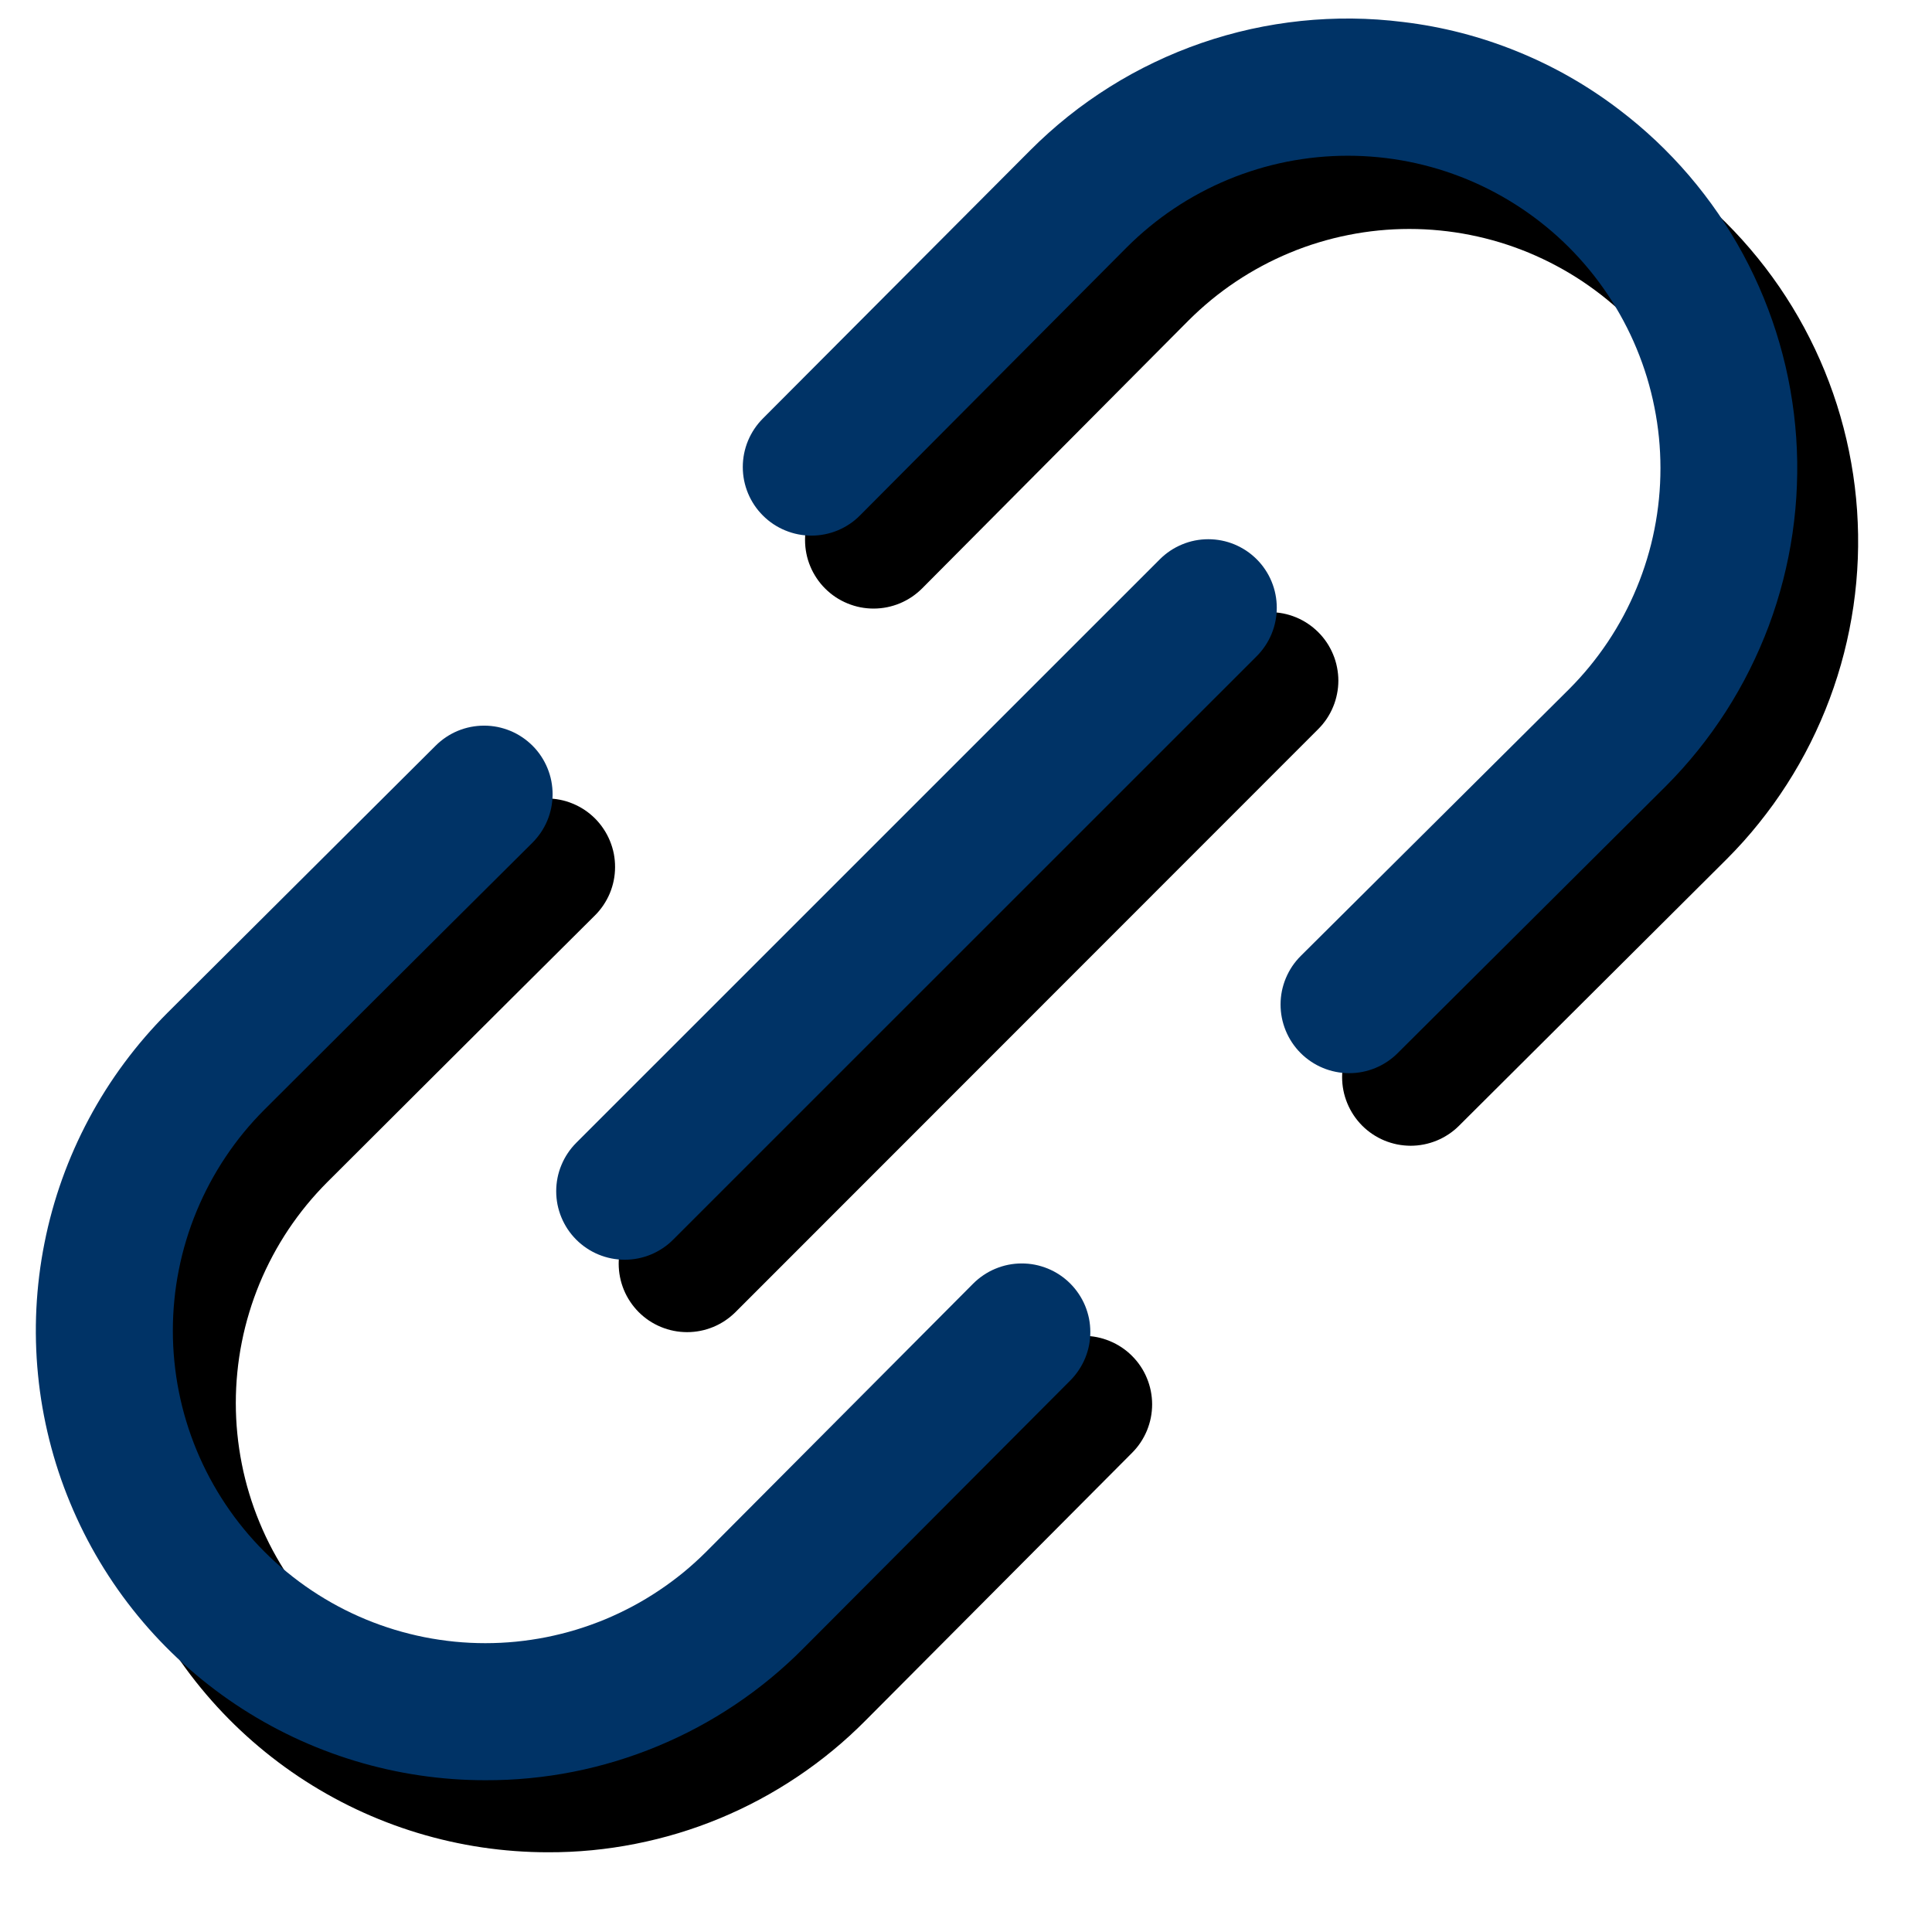
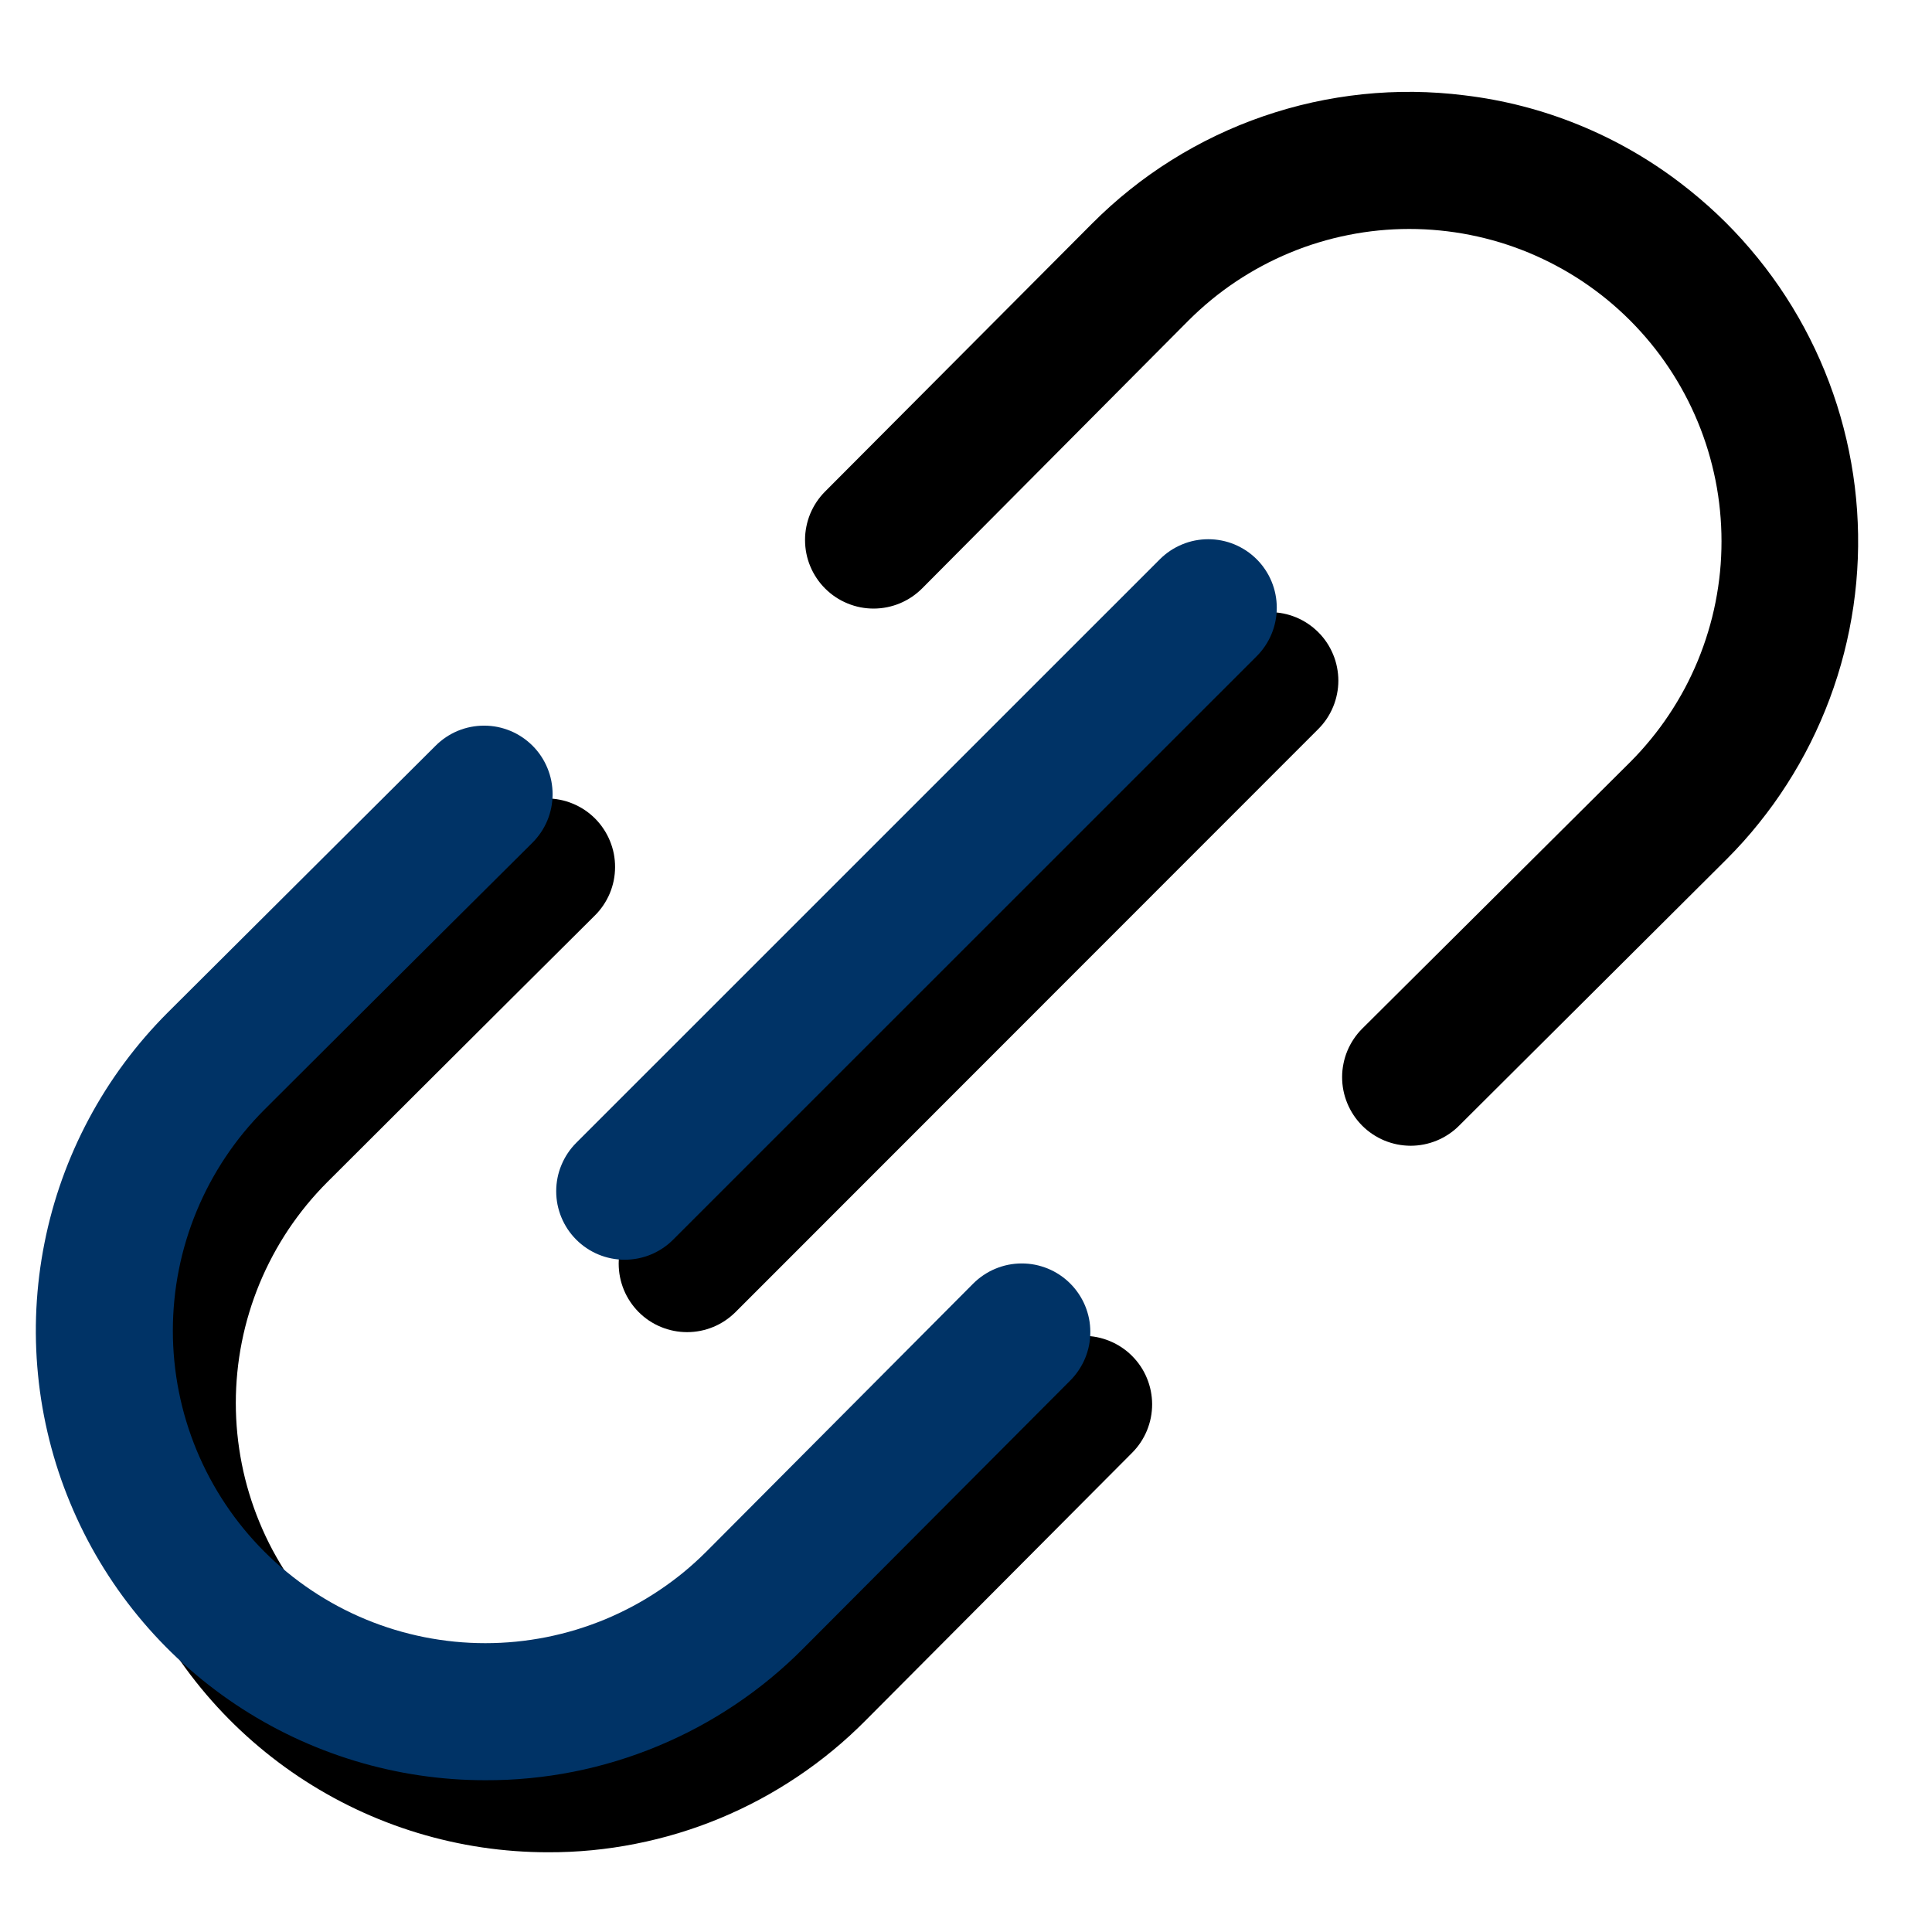
<svg xmlns="http://www.w3.org/2000/svg" width="300" zoomAndPan="magnify" viewBox="0 0 224.88 225" height="300" preserveAspectRatio="xMidYMid meet" version="1.0">
  <defs>
    <clipPath id="c908d6077a">
-       <path d="M 86 2 L 209.887 2 L 209.887 125 L 86 125 Z M 86 2 " clip-rule="nonzero" />
-     </clipPath>
+       </clipPath>
    <clipPath id="6af33da89a">
      <path d="M 4 84 L 127 84 L 127 207.699 L 4 207.699 Z M 4 84 " clip-rule="nonzero" />
    </clipPath>
  </defs>
  <path fill="#000000" d="M 158.598 119.781 C 158.227 120.148 157.895 120.551 157.602 120.988 C 157.309 121.422 157.062 121.883 156.859 122.367 C 156.656 122.852 156.504 123.352 156.402 123.863 C 156.297 124.379 156.242 124.898 156.242 125.426 C 156.242 125.949 156.289 126.469 156.391 126.984 C 156.492 127.5 156.645 128 156.844 128.484 C 157.043 128.969 157.289 129.43 157.578 129.867 C 157.867 130.305 158.199 130.707 158.566 131.082 C 158.938 131.453 159.34 131.785 159.777 132.078 C 160.211 132.371 160.672 132.617 161.156 132.82 C 161.641 133.02 162.141 133.172 162.652 133.277 C 163.168 133.379 163.688 133.43 164.211 133.434 C 164.738 133.434 165.258 133.383 165.77 133.281 C 166.285 133.18 166.785 133.027 167.27 132.828 C 167.754 132.629 168.215 132.383 168.652 132.09 C 169.09 131.801 169.492 131.469 169.863 131.098 L 201.055 100.031 C 201.711 99.371 202.352 98.695 202.973 98.004 C 203.594 97.309 204.195 96.602 204.777 95.875 C 205.359 95.148 205.922 94.41 206.469 93.656 C 207.012 92.898 207.535 92.129 208.035 91.348 C 208.539 90.562 209.02 89.77 209.48 88.961 C 209.941 88.148 210.379 87.328 210.797 86.496 C 211.211 85.664 211.605 84.824 211.977 83.969 C 212.348 83.117 212.699 82.254 213.023 81.383 C 213.348 80.512 213.652 79.629 213.93 78.742 C 214.211 77.855 214.465 76.961 214.695 76.059 C 214.926 75.156 215.133 74.25 215.316 73.336 C 215.5 72.426 215.656 71.508 215.793 70.586 C 215.926 69.668 216.035 68.742 216.121 67.816 C 216.203 66.891 216.266 65.961 216.301 65.031 C 216.336 64.102 216.348 63.172 216.332 62.238 C 216.316 61.309 216.277 60.379 216.215 59.453 C 216.152 58.523 216.062 57.598 215.949 56.672 C 215.836 55.75 215.699 54.828 215.535 53.914 C 215.375 52.996 215.188 52.086 214.977 51.18 C 214.766 50.273 214.531 49.371 214.273 48.477 C 214.016 47.582 213.734 46.695 213.426 45.816 C 213.121 44.938 212.793 44.07 212.441 43.207 C 212.09 42.348 211.715 41.496 211.316 40.652 C 210.918 39.812 210.5 38.98 210.059 38.164 C 209.617 37.344 209.152 36.535 208.668 35.742 C 208.184 34.949 207.676 34.168 207.152 33.398 C 206.625 32.633 206.078 31.879 205.512 31.141 C 204.945 30.402 204.359 29.68 203.754 28.973 C 203.152 28.266 202.527 27.574 201.887 26.902 C 201.246 26.227 200.586 25.57 199.91 24.934 C 199.23 24.293 198.539 23.676 197.828 23.074 C 197.121 22.473 196.395 21.891 195.652 21.324 C 191.992 18.527 188.027 16.262 183.758 14.523 C 179.488 12.789 175.066 11.648 170.492 11.102 C 168.523 10.855 166.551 10.723 164.566 10.699 C 162.586 10.68 160.609 10.773 158.641 10.977 C 156.668 11.184 154.715 11.5 152.781 11.926 C 150.844 12.355 148.941 12.895 147.066 13.539 C 145.191 14.184 143.359 14.934 141.574 15.789 C 139.785 16.645 138.051 17.598 136.371 18.652 C 134.691 19.703 133.078 20.848 131.531 22.086 C 129.98 23.324 128.508 24.645 127.109 26.051 L 96.039 57.234 C 95.668 57.605 95.336 58.008 95.043 58.445 C 94.75 58.883 94.504 59.344 94.301 59.828 C 94.102 60.312 93.949 60.816 93.848 61.328 C 93.746 61.844 93.691 62.367 93.695 62.891 C 93.695 63.418 93.746 63.938 93.848 64.453 C 93.949 64.969 94.102 65.469 94.305 65.953 C 94.504 66.438 94.754 66.898 95.047 67.336 C 95.336 67.77 95.668 68.176 96.043 68.547 C 96.414 68.918 96.816 69.246 97.254 69.539 C 97.691 69.828 98.152 70.074 98.641 70.273 C 99.125 70.473 99.625 70.625 100.141 70.727 C 100.656 70.828 101.176 70.875 101.703 70.875 C 102.227 70.871 102.746 70.82 103.262 70.715 C 103.777 70.609 104.277 70.457 104.762 70.254 C 105.242 70.051 105.703 69.801 106.141 69.508 C 106.574 69.215 106.977 68.879 107.348 68.508 L 138.355 37.324 C 139.199 36.484 140.078 35.684 141 34.926 C 141.918 34.172 142.875 33.461 143.863 32.801 C 144.855 32.137 145.875 31.527 146.926 30.965 C 147.973 30.402 149.051 29.895 150.148 29.438 C 151.25 28.98 152.367 28.578 153.508 28.234 C 154.648 27.887 155.801 27.598 156.969 27.367 C 158.137 27.133 159.312 26.957 160.496 26.84 C 161.684 26.723 162.871 26.664 164.062 26.664 C 165.254 26.664 166.441 26.723 167.625 26.84 C 168.809 26.957 169.988 27.129 171.156 27.363 C 172.324 27.594 173.477 27.883 174.617 28.227 C 175.754 28.574 176.875 28.973 177.977 29.43 C 179.074 29.887 180.152 30.395 181.199 30.957 C 182.25 31.516 183.27 32.129 184.262 32.789 C 185.25 33.453 186.207 34.16 187.129 34.914 C 188.047 35.672 188.93 36.469 189.773 37.312 C 190.613 38.156 191.414 39.035 192.168 39.957 C 192.926 40.879 193.633 41.832 194.293 42.824 C 194.957 43.812 195.566 44.836 196.129 45.887 C 196.691 46.934 197.199 48.012 197.656 49.113 C 198.113 50.211 198.512 51.332 198.859 52.473 C 199.203 53.613 199.492 54.766 199.727 55.934 C 199.961 57.102 200.133 58.281 200.25 59.465 C 200.367 60.652 200.426 61.84 200.426 63.031 C 200.426 64.223 200.371 65.41 200.254 66.598 C 200.137 67.781 199.961 68.961 199.73 70.129 C 199.5 71.297 199.211 72.449 198.863 73.59 C 198.52 74.73 198.117 75.852 197.664 76.953 C 197.207 78.055 196.699 79.129 196.141 80.18 C 195.578 81.23 194.965 82.25 194.305 83.242 C 193.645 84.234 192.938 85.188 192.18 86.109 C 191.426 87.031 190.629 87.914 189.785 88.758 Z M 158.598 119.781 " fill-opacity="1" fill-rule="nonzero" />
  <path fill="#000000" d="M 63.75 215.715 C 67.188 215.727 70.59 215.398 73.957 214.73 C 77.328 214.066 80.602 213.078 83.773 211.762 C 86.949 210.445 89.961 208.828 92.812 206.914 C 95.668 205 98.305 202.824 100.723 200.387 L 131.785 169.191 C 132.156 168.82 132.484 168.418 132.777 167.98 C 133.066 167.543 133.312 167.086 133.512 166.602 C 133.711 166.113 133.863 165.617 133.965 165.102 C 134.066 164.586 134.117 164.066 134.117 163.543 C 134.117 163.02 134.062 162.5 133.961 161.984 C 133.859 161.473 133.707 160.973 133.504 160.488 C 133.305 160.004 133.059 159.543 132.766 159.109 C 132.473 158.672 132.141 158.27 131.77 157.902 C 131.398 157.531 130.996 157.199 130.559 156.91 C 130.121 156.621 129.664 156.375 129.176 156.176 C 128.691 155.977 128.195 155.824 127.68 155.723 C 127.164 155.621 126.645 155.574 126.121 155.574 C 125.598 155.574 125.078 155.629 124.566 155.73 C 124.051 155.836 123.555 155.988 123.07 156.191 C 122.586 156.391 122.125 156.637 121.691 156.93 C 121.258 157.223 120.855 157.555 120.484 157.926 L 89.453 189.109 C 88.613 189.953 87.73 190.754 86.812 191.508 C 85.891 192.266 84.938 192.973 83.945 193.633 C 82.957 194.297 81.938 194.906 80.887 195.469 C 79.836 196.031 78.762 196.539 77.664 196.996 C 76.562 197.449 75.441 197.852 74.305 198.199 C 73.164 198.543 72.012 198.832 70.844 199.066 C 69.676 199.297 68.5 199.473 67.316 199.59 C 66.129 199.707 64.941 199.766 63.754 199.766 C 62.562 199.766 61.375 199.707 60.191 199.59 C 59.004 199.473 57.828 199.297 56.66 199.066 C 55.492 198.832 54.34 198.543 53.199 198.199 C 52.062 197.852 50.941 197.453 49.844 196.996 C 48.742 196.539 47.668 196.031 46.617 195.469 C 45.566 194.91 44.547 194.297 43.559 193.637 C 42.57 192.973 41.613 192.266 40.691 191.512 C 39.773 190.754 38.891 189.957 38.051 189.113 C 37.207 188.27 36.41 187.391 35.656 186.469 C 34.898 185.547 34.191 184.594 33.531 183.602 C 32.867 182.613 32.258 181.59 31.695 180.543 C 31.133 179.492 30.625 178.414 30.172 177.316 C 29.715 176.215 29.312 175.094 28.969 173.953 C 28.621 172.816 28.332 171.66 28.102 170.492 C 27.871 169.324 27.695 168.148 27.578 166.961 C 27.461 165.777 27.402 164.59 27.402 163.398 C 27.402 162.207 27.461 161.02 27.578 159.832 C 27.695 158.648 27.867 157.469 28.102 156.301 C 28.332 155.133 28.621 153.98 28.969 152.84 C 29.312 151.699 29.715 150.582 30.168 149.48 C 30.625 148.379 31.133 147.305 31.695 146.254 C 32.254 145.203 32.867 144.184 33.527 143.191 C 34.188 142.203 34.898 141.246 35.652 140.324 C 36.406 139.406 37.207 138.523 38.047 137.68 C 38.047 137.68 57.848 117.914 69.207 106.629 C 69.582 106.262 69.914 105.859 70.207 105.422 C 70.5 104.988 70.75 104.527 70.953 104.047 C 71.156 103.562 71.309 103.062 71.414 102.547 C 71.516 102.035 71.57 101.516 71.57 100.988 C 71.574 100.465 71.523 99.945 71.426 99.43 C 71.324 98.914 71.172 98.414 70.973 97.93 C 70.773 97.445 70.531 96.984 70.238 96.547 C 69.949 96.109 69.621 95.707 69.25 95.332 C 68.879 94.961 68.477 94.629 68.043 94.336 C 67.605 94.047 67.145 93.797 66.66 93.598 C 66.176 93.395 65.68 93.242 65.164 93.141 C 64.648 93.039 64.129 92.988 63.605 92.984 C 63.082 92.984 62.562 93.035 62.047 93.141 C 61.535 93.242 61.035 93.395 60.551 93.594 C 60.066 93.797 59.605 94.043 59.168 94.332 C 58.734 94.625 58.332 94.957 57.961 95.328 L 26.777 126.406 C 24.961 128.227 23.285 130.168 21.754 132.234 C 20.223 134.301 18.852 136.469 17.641 138.738 C 16.43 141.008 15.391 143.352 14.523 145.773 C 13.656 148.195 12.973 150.668 12.473 153.191 C 11.973 155.715 11.656 158.262 11.531 160.832 C 11.406 163.402 11.469 165.965 11.719 168.527 C 11.973 171.086 12.41 173.613 13.035 176.109 C 13.66 178.605 14.465 181.039 15.449 183.418 C 16.434 185.793 17.586 188.086 18.906 190.293 C 20.23 192.5 21.707 194.598 23.336 196.586 C 24.969 198.574 26.734 200.434 28.641 202.16 C 30.547 203.887 32.566 205.465 34.703 206.895 C 36.844 208.324 39.074 209.59 41.398 210.691 C 43.723 211.789 46.113 212.715 48.574 213.461 C 51.035 214.207 53.535 214.77 56.078 215.148 C 58.621 215.523 61.18 215.715 63.75 215.715 Z M 63.75 215.715 " fill-opacity="1" fill-rule="nonzero" />
  <path fill="#000000" d="M 142.199 73.629 L 74.324 141.535 C 73.953 141.906 73.625 142.309 73.336 142.742 C 73.043 143.176 72.797 143.637 72.598 144.121 C 72.398 144.605 72.246 145.102 72.145 145.617 C 72.043 146.129 71.992 146.648 71.992 147.172 C 71.992 147.695 72.043 148.211 72.145 148.727 C 72.246 149.238 72.398 149.738 72.598 150.223 C 72.797 150.707 73.043 151.164 73.336 151.602 C 73.625 152.035 73.957 152.438 74.324 152.809 C 74.695 153.18 75.098 153.508 75.531 153.801 C 75.969 154.09 76.426 154.336 76.91 154.535 C 77.395 154.734 77.891 154.887 78.406 154.988 C 78.918 155.09 79.438 155.141 79.961 155.141 C 80.48 155.141 81 155.09 81.512 154.988 C 82.027 154.887 82.523 154.734 83.008 154.535 C 83.492 154.336 83.949 154.09 84.387 153.797 C 84.82 153.508 85.223 153.176 85.594 152.809 L 153.469 84.902 C 153.84 84.531 154.168 84.129 154.461 83.695 C 154.75 83.258 154.996 82.801 155.195 82.316 C 155.398 81.832 155.547 81.332 155.648 80.82 C 155.754 80.305 155.805 79.789 155.805 79.266 C 155.805 78.742 155.75 78.223 155.648 77.711 C 155.547 77.195 155.398 76.699 155.195 76.215 C 154.996 75.73 154.75 75.27 154.461 74.836 C 154.168 74.398 153.84 73.996 153.469 73.629 C 153.098 73.258 152.695 72.926 152.262 72.637 C 151.828 72.344 151.367 72.098 150.883 71.898 C 150.402 71.699 149.902 71.547 149.391 71.445 C 148.875 71.344 148.359 71.293 147.836 71.293 C 147.312 71.293 146.793 71.344 146.281 71.445 C 145.766 71.547 145.27 71.699 144.785 71.898 C 144.301 72.102 143.844 72.344 143.41 72.637 C 142.973 72.926 142.57 73.258 142.199 73.629 Z M 142.199 73.629 " fill-opacity="1" fill-rule="nonzero" />
  <g clip-path="url(#c908d6077a)">
-     <path fill="#003366" d="M 151.434 111.32 C 151.062 111.691 150.727 112.094 150.434 112.527 C 150.141 112.965 149.895 113.426 149.691 113.91 C 149.488 114.395 149.336 114.895 149.23 115.406 C 149.129 115.922 149.074 116.441 149.074 116.969 C 149.074 117.492 149.121 118.012 149.223 118.527 C 149.324 119.043 149.477 119.543 149.676 120.031 C 149.875 120.516 150.121 120.977 150.41 121.414 C 150.703 121.852 151.031 122.258 151.402 122.629 C 151.773 123 152.176 123.332 152.613 123.625 C 153.051 123.918 153.508 124.168 153.996 124.367 C 154.48 124.57 154.98 124.723 155.492 124.824 C 156.008 124.93 156.527 124.98 157.055 124.98 C 157.578 124.984 158.098 124.934 158.613 124.832 C 159.129 124.73 159.629 124.578 160.117 124.379 C 160.602 124.176 161.062 123.934 161.5 123.641 C 161.938 123.348 162.34 123.02 162.711 122.648 L 193.945 91.555 C 194.602 90.898 195.242 90.219 195.863 89.527 C 196.484 88.832 197.086 88.125 197.672 87.398 C 198.254 86.672 198.82 85.93 199.363 85.176 C 199.906 84.418 200.43 83.648 200.934 82.867 C 201.438 82.082 201.918 81.285 202.379 80.477 C 202.84 79.668 203.281 78.848 203.695 78.012 C 204.113 77.18 204.508 76.336 204.879 75.484 C 205.254 74.629 205.602 73.766 205.93 72.895 C 206.254 72.023 206.559 71.141 206.836 70.254 C 207.113 69.363 207.371 68.469 207.602 67.566 C 207.832 66.664 208.039 65.758 208.223 64.844 C 208.406 63.93 208.566 63.012 208.699 62.09 C 208.832 61.168 208.941 60.246 209.027 59.316 C 209.113 58.391 209.172 57.461 209.207 56.531 C 209.242 55.602 209.254 54.668 209.242 53.738 C 209.227 52.805 209.188 51.875 209.125 50.945 C 209.059 50.02 208.973 49.09 208.859 48.168 C 208.746 47.242 208.605 46.32 208.445 45.402 C 208.281 44.488 208.098 43.574 207.887 42.668 C 207.676 41.762 207.438 40.859 207.18 39.965 C 206.922 39.07 206.641 38.184 206.332 37.305 C 206.027 36.426 205.695 35.555 205.344 34.691 C 204.992 33.828 204.617 32.977 204.219 32.137 C 203.82 31.293 203.402 30.461 202.957 29.641 C 202.516 28.824 202.051 28.016 201.566 27.223 C 201.082 26.426 200.574 25.645 200.047 24.875 C 199.523 24.109 198.973 23.355 198.406 22.617 C 197.84 21.879 197.254 21.156 196.648 20.445 C 196.043 19.738 195.418 19.047 194.777 18.375 C 194.133 17.699 193.473 17.043 192.797 16.402 C 192.117 15.766 191.426 15.145 190.715 14.543 C 190.004 13.941 189.277 13.355 188.535 12.793 C 184.871 9.992 180.898 7.723 176.625 5.988 C 172.348 4.25 167.922 3.109 163.34 2.562 C 161.371 2.316 159.395 2.18 157.41 2.16 C 155.426 2.141 153.445 2.234 151.473 2.438 C 149.5 2.645 147.543 2.961 145.605 3.387 C 143.668 3.816 141.762 4.355 139.887 5 C 138.008 5.648 136.176 6.398 134.387 7.254 C 132.594 8.109 130.859 9.062 129.18 10.117 C 127.496 11.172 125.879 12.316 124.328 13.555 C 122.777 14.793 121.305 16.117 119.902 17.523 L 88.793 48.73 C 88.422 49.102 88.09 49.504 87.797 49.941 C 87.504 50.379 87.258 50.84 87.055 51.324 C 86.852 51.812 86.703 52.312 86.598 52.828 C 86.496 53.344 86.445 53.863 86.445 54.391 C 86.445 54.914 86.496 55.438 86.598 55.953 C 86.703 56.469 86.855 56.969 87.055 57.453 C 87.258 57.938 87.504 58.398 87.797 58.836 C 88.09 59.273 88.422 59.676 88.797 60.047 C 89.168 60.418 89.574 60.75 90.012 61.043 C 90.449 61.332 90.91 61.578 91.398 61.777 C 91.883 61.977 92.387 62.129 92.902 62.23 C 93.418 62.332 93.938 62.379 94.465 62.379 C 94.988 62.375 95.512 62.324 96.023 62.219 C 96.539 62.113 97.039 61.961 97.527 61.758 C 98.012 61.555 98.469 61.305 98.906 61.012 C 99.344 60.719 99.746 60.383 100.113 60.008 L 131.164 28.805 C 132.008 27.961 132.891 27.16 133.812 26.406 C 134.734 25.648 135.688 24.938 136.68 24.277 C 137.672 23.613 138.691 23 139.746 22.438 C 140.797 21.875 141.871 21.367 142.973 20.91 C 144.074 20.453 145.195 20.055 146.336 19.707 C 147.477 19.359 148.633 19.07 149.801 18.836 C 150.973 18.605 152.148 18.43 153.336 18.312 C 154.523 18.195 155.711 18.137 156.902 18.137 C 158.094 18.137 159.285 18.195 160.473 18.312 C 161.656 18.426 162.836 18.602 164.004 18.832 C 165.176 19.066 166.328 19.355 167.473 19.699 C 168.613 20.047 169.734 20.449 170.836 20.902 C 171.938 21.359 173.012 21.867 174.066 22.43 C 175.117 22.992 176.137 23.605 177.129 24.266 C 178.121 24.93 179.078 25.637 180 26.395 C 180.922 27.148 181.805 27.949 182.648 28.793 C 183.488 29.633 184.289 30.516 185.047 31.438 C 185.805 32.359 186.512 33.316 187.176 34.309 C 187.84 35.297 188.449 36.32 189.012 37.371 C 189.574 38.422 190.086 39.5 190.539 40.598 C 190.996 41.699 191.398 42.82 191.746 43.961 C 192.09 45.105 192.383 46.258 192.613 47.43 C 192.848 48.598 193.023 49.773 193.141 50.961 C 193.258 52.148 193.316 53.336 193.316 54.531 C 193.316 55.723 193.258 56.91 193.141 58.098 C 193.023 59.285 192.852 60.461 192.617 61.633 C 192.387 62.801 192.098 63.957 191.75 65.098 C 191.406 66.238 191.004 67.359 190.547 68.461 C 190.094 69.562 189.582 70.641 189.023 71.691 C 188.461 72.742 187.848 73.766 187.188 74.754 C 186.523 75.746 185.816 76.703 185.059 77.625 C 184.301 78.547 183.504 79.43 182.66 80.273 Z M 151.434 111.32 " fill-opacity="1" fill-rule="nonzero" />
-   </g>
+     </g>
  <g clip-path="url(#6af33da89a)">
    <path fill="#003366" d="M 56.465 207.324 C 59.902 207.336 63.312 207.008 66.684 206.344 C 70.059 205.676 73.336 204.684 76.512 203.367 C 79.691 202.051 82.707 200.434 85.562 198.52 C 88.422 196.602 91.059 194.426 93.484 191.984 L 124.586 160.77 C 124.957 160.398 125.285 159.992 125.578 159.555 C 125.867 159.121 126.113 158.66 126.316 158.176 C 126.516 157.688 126.668 157.188 126.77 156.676 C 126.871 156.16 126.922 155.641 126.918 155.117 C 126.918 154.59 126.867 154.07 126.766 153.555 C 126.66 153.043 126.508 152.543 126.309 152.059 C 126.105 151.574 125.859 151.113 125.566 150.68 C 125.273 150.242 124.941 149.84 124.57 149.469 C 124.199 149.098 123.793 148.77 123.359 148.477 C 122.922 148.188 122.461 147.941 121.977 147.742 C 121.488 147.543 120.988 147.391 120.473 147.289 C 119.961 147.188 119.441 147.141 118.914 147.141 C 118.391 147.141 117.871 147.195 117.355 147.297 C 116.844 147.402 116.344 147.555 115.859 147.758 C 115.375 147.957 114.914 148.207 114.48 148.5 C 114.043 148.793 113.641 149.125 113.27 149.496 L 82.199 180.703 C 81.355 181.543 80.477 182.344 79.555 183.102 C 78.633 183.855 77.676 184.566 76.684 185.227 C 75.695 185.891 74.672 186.504 73.621 187.066 C 72.57 187.625 71.496 188.137 70.395 188.594 C 69.293 189.047 68.172 189.449 67.031 189.797 C 65.891 190.141 64.734 190.43 63.566 190.664 C 62.398 190.895 61.219 191.07 60.031 191.188 C 58.848 191.305 57.656 191.363 56.465 191.363 C 55.273 191.363 54.086 191.305 52.898 191.188 C 51.711 191.07 50.535 190.895 49.363 190.664 C 48.195 190.43 47.043 190.141 45.902 189.797 C 44.762 189.449 43.641 189.051 42.539 188.594 C 41.438 188.137 40.359 187.629 39.309 187.066 C 38.258 186.504 37.238 185.891 36.246 185.23 C 35.254 184.566 34.297 183.859 33.375 183.102 C 32.453 182.348 31.574 181.547 30.73 180.703 C 29.887 179.859 29.086 178.98 28.332 178.059 C 27.574 177.137 26.867 176.18 26.203 175.188 C 25.543 174.199 24.93 173.176 24.367 172.125 C 23.805 171.074 23.297 170 22.84 168.898 C 22.383 167.797 21.984 166.676 21.637 165.535 C 21.289 164.395 21 163.238 20.77 162.07 C 20.535 160.902 20.363 159.723 20.246 158.535 C 20.129 157.352 20.07 156.16 20.07 154.969 C 20.07 153.777 20.129 152.59 20.246 151.402 C 20.359 150.215 20.535 149.039 20.77 147.867 C 21 146.699 21.289 145.547 21.637 144.406 C 21.98 143.266 22.383 142.145 22.84 141.043 C 23.297 139.941 23.805 138.863 24.367 137.812 C 24.93 136.762 25.539 135.742 26.203 134.75 C 26.863 133.758 27.574 132.801 28.328 131.879 C 29.086 130.957 29.887 130.078 30.727 129.234 C 30.727 129.234 50.555 109.453 61.93 98.16 C 62.301 97.789 62.633 97.387 62.93 96.953 C 63.223 96.516 63.473 96.059 63.676 95.574 C 63.879 95.09 64.031 94.59 64.137 94.074 C 64.238 93.562 64.293 93.043 64.297 92.516 C 64.297 91.992 64.246 91.473 64.148 90.957 C 64.047 90.441 63.895 89.941 63.695 89.453 C 63.496 88.969 63.25 88.508 62.961 88.07 C 62.672 87.633 62.34 87.227 61.969 86.855 C 61.598 86.484 61.195 86.152 60.758 85.859 C 60.324 85.566 59.863 85.32 59.379 85.117 C 58.895 84.918 58.395 84.766 57.879 84.66 C 57.363 84.559 56.844 84.508 56.32 84.508 C 55.793 84.508 55.273 84.559 54.758 84.66 C 54.242 84.762 53.742 84.914 53.258 85.113 C 52.773 85.316 52.312 85.562 51.875 85.855 C 51.441 86.148 51.035 86.48 50.664 86.852 L 19.445 117.949 C 17.625 119.773 15.949 121.715 14.414 123.785 C 12.879 125.852 11.508 128.02 10.293 130.293 C 9.082 132.562 8.039 134.91 7.172 137.332 C 6.305 139.758 5.621 142.23 5.121 144.758 C 4.617 147.281 4.305 149.832 4.176 152.402 C 4.051 154.973 4.113 157.539 4.367 160.102 C 4.617 162.664 5.059 165.191 5.684 167.691 C 6.309 170.188 7.113 172.625 8.102 175.004 C 9.086 177.383 10.238 179.676 11.562 181.883 C 12.887 184.094 14.363 186.191 15.996 188.18 C 17.629 190.172 19.402 192.031 21.309 193.762 C 23.215 195.488 25.238 197.07 27.379 198.5 C 29.52 199.93 31.754 201.195 34.082 202.297 C 36.41 203.398 38.805 204.32 41.27 205.07 C 43.73 205.816 46.234 206.379 48.781 206.758 C 51.328 207.137 53.891 207.324 56.465 207.324 Z M 56.465 207.324 " fill-opacity="1" fill-rule="nonzero" />
  </g>
  <path fill="#003366" d="M 135.016 65.133 L 67.051 133.09 C 66.68 133.461 66.352 133.863 66.059 134.301 C 65.77 134.734 65.523 135.195 65.324 135.68 C 65.121 136.164 64.969 136.66 64.867 137.176 C 64.766 137.688 64.715 138.207 64.715 138.73 C 64.715 139.254 64.766 139.773 64.867 140.289 C 64.973 140.801 65.121 141.301 65.324 141.785 C 65.523 142.27 65.77 142.727 66.059 143.164 C 66.352 143.598 66.68 144 67.051 144.371 C 67.422 144.742 67.824 145.074 68.262 145.363 C 68.695 145.656 69.156 145.902 69.641 146.102 C 70.125 146.301 70.621 146.453 71.137 146.555 C 71.648 146.656 72.168 146.707 72.691 146.707 C 73.215 146.707 73.734 146.656 74.25 146.555 C 74.762 146.453 75.262 146.301 75.746 146.102 C 76.23 145.898 76.688 145.656 77.125 145.363 C 77.559 145.074 77.965 144.742 78.332 144.371 L 146.297 76.418 C 146.668 76.047 147 75.645 147.289 75.207 C 147.582 74.773 147.828 74.312 148.027 73.828 C 148.227 73.344 148.379 72.844 148.48 72.332 C 148.582 71.816 148.633 71.297 148.633 70.773 C 148.633 70.25 148.582 69.73 148.48 69.219 C 148.379 68.703 148.227 68.207 148.027 67.723 C 147.828 67.238 147.582 66.777 147.289 66.344 C 147 65.906 146.668 65.504 146.297 65.133 C 145.926 64.762 145.523 64.434 145.09 64.141 C 144.652 63.852 144.191 63.605 143.707 63.402 C 143.227 63.203 142.727 63.051 142.211 62.949 C 141.699 62.848 141.18 62.797 140.656 62.797 C 140.133 62.797 139.613 62.848 139.098 62.949 C 138.586 63.051 138.086 63.203 137.602 63.406 C 137.117 63.605 136.66 63.852 136.223 64.141 C 135.789 64.434 135.387 64.762 135.016 65.133 Z M 135.016 65.133 " fill-opacity="1" fill-rule="nonzero" />
</svg>